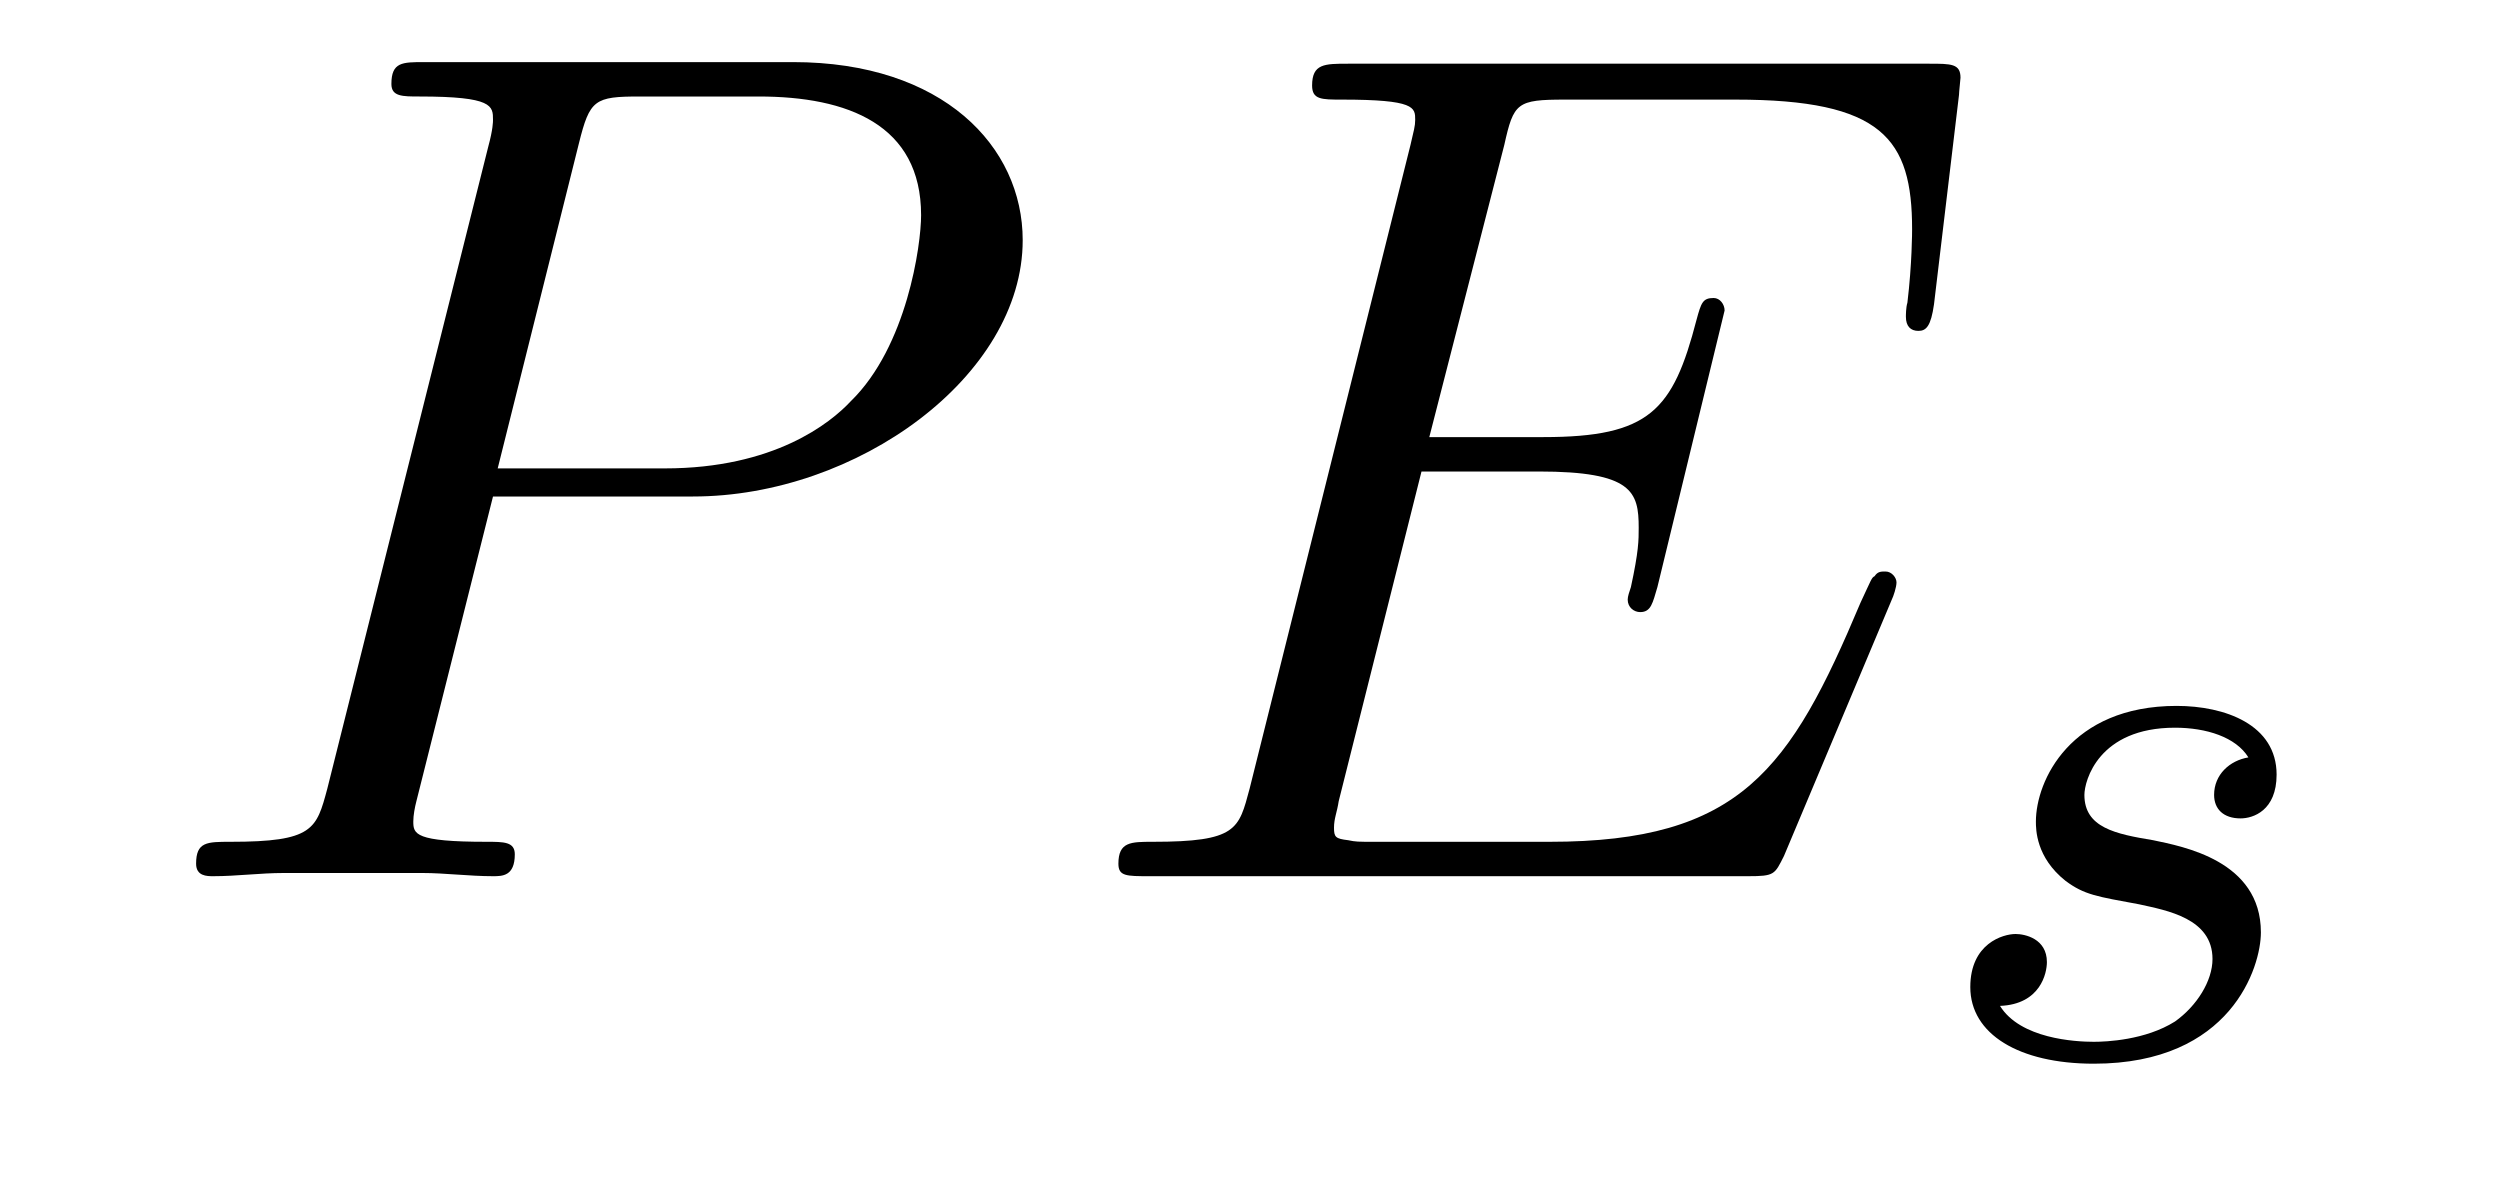
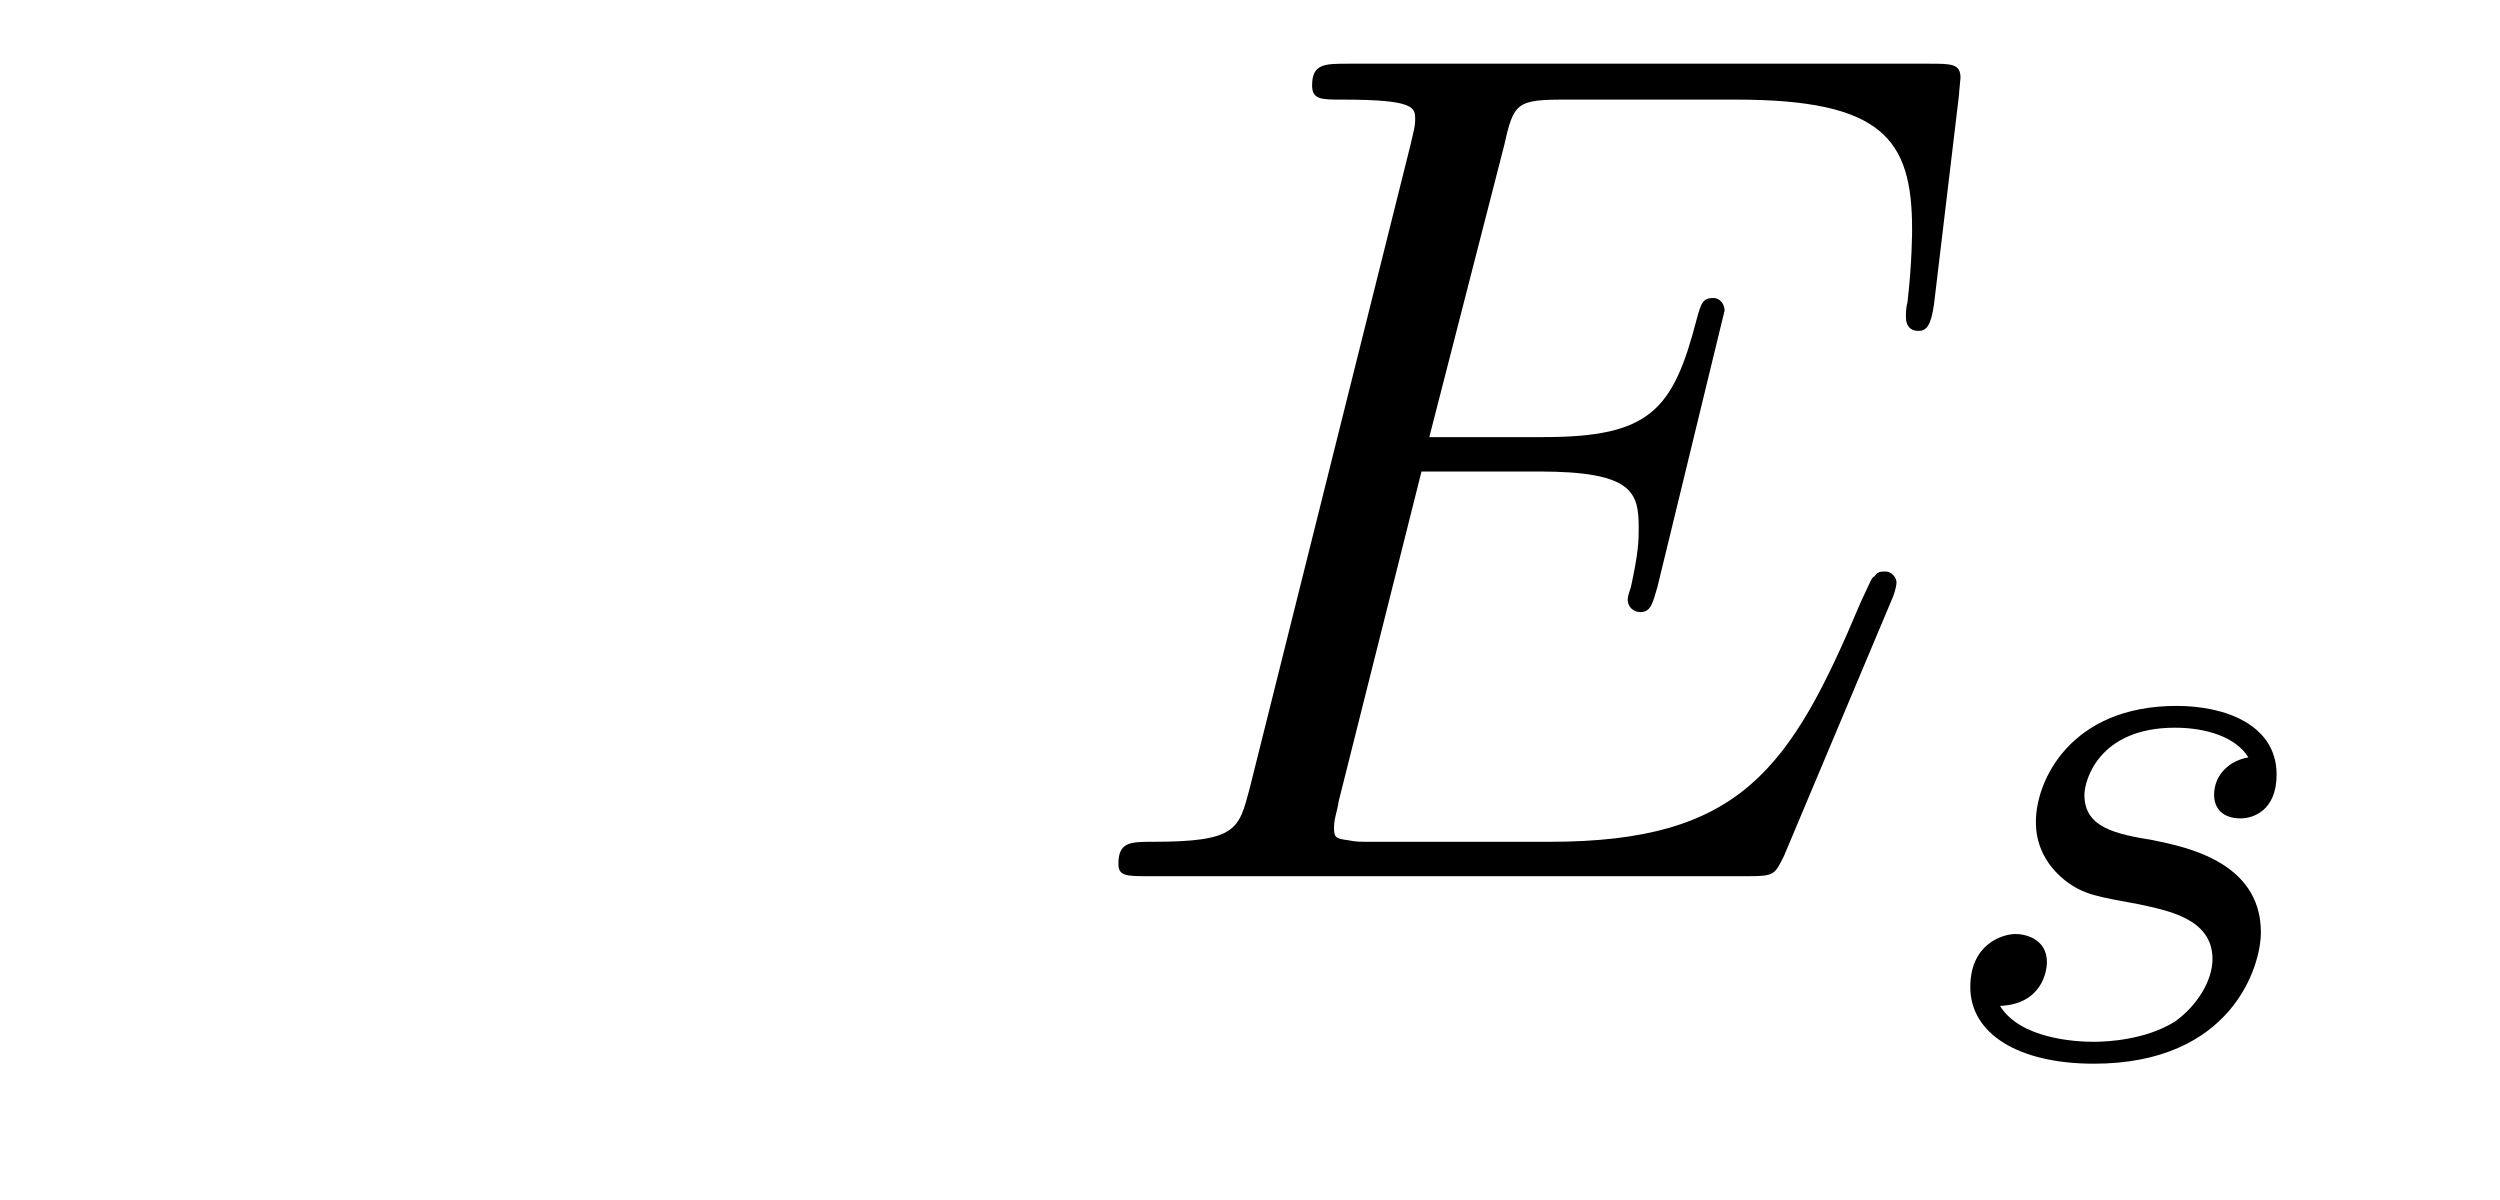
<svg xmlns="http://www.w3.org/2000/svg" height="12pt" version="1.1" viewBox="0 -12 25 12" width="25pt">
  <g id="page1">
    <g transform="matrix(1 0 0 1 -127 651)">
-       <path d="M131.93 -658.035H133.93C135.57 -658.035 137.227 -659.238 137.227 -660.598C137.227 -661.535 136.43 -662.379 134.93 -662.379H131.242C131.023 -662.379 130.914 -662.379 130.914 -662.16C130.914 -662.035 131.023 -662.035 131.195 -662.035C131.93 -662.035 131.93 -661.941 131.93 -661.801C131.93 -661.785 131.93 -661.707 131.883 -661.535L130.273 -655.113C130.164 -654.707 130.133 -654.582 129.305 -654.582C129.07 -654.582 128.961 -654.582 128.961 -654.363C128.961 -654.238 129.07 -654.238 129.133 -654.238C129.367 -654.238 129.602 -654.27 129.836 -654.27H131.227C131.445 -654.27 131.695 -654.238 131.93 -654.238C132.023 -654.238 132.148 -654.238 132.148 -654.457C132.148 -654.582 132.039 -654.582 131.867 -654.582C131.148 -654.582 131.133 -654.66 131.133 -654.785C131.133 -654.848 131.148 -654.926 131.164 -654.988L131.93 -658.035ZM132.789 -661.566C132.898 -662.004 132.945 -662.035 133.398 -662.035H134.586C135.477 -662.035 136.211 -661.754 136.211 -660.848C136.211 -660.551 136.07 -659.535 135.508 -658.988C135.305 -658.77 134.742 -658.316 133.648 -658.316H131.977L132.789 -661.566ZM135.957 -654.238" fill-rule="evenodd" />
      <path d="M145.918 -657.004C145.934 -657.035 145.965 -657.129 145.965 -657.176C145.965 -657.223 145.918 -657.285 145.855 -657.285C145.809 -657.285 145.777 -657.285 145.746 -657.238C145.715 -657.223 145.715 -657.207 145.605 -656.973C144.902 -655.301 144.402 -654.582 142.496 -654.582H140.746C140.574 -654.582 140.559 -654.582 140.481 -654.598C140.355 -654.613 140.34 -654.629 140.34 -654.723C140.34 -654.816 140.371 -654.879 140.387 -654.988L141.215 -658.285H142.387C143.324 -658.285 143.387 -658.082 143.387 -657.723C143.387 -657.598 143.387 -657.488 143.309 -657.129C143.293 -657.082 143.277 -657.035 143.277 -657.004C143.277 -656.926 143.34 -656.879 143.402 -656.879C143.512 -656.879 143.527 -656.973 143.574 -657.129L144.246 -659.895C144.246 -659.957 144.199 -660.02 144.137 -660.02C144.027 -660.02 144.012 -659.973 143.965 -659.801C143.73 -658.895 143.496 -658.629 142.434 -658.629H141.293L142.043 -661.551C142.137 -661.973 142.168 -662.004 142.652 -662.004H144.355C145.824 -662.004 146.121 -661.613 146.121 -660.707C146.121 -660.691 146.121 -660.363 146.074 -659.973C146.059 -659.926 146.059 -659.848 146.059 -659.832C146.059 -659.738 146.106 -659.691 146.184 -659.691S146.309 -659.738 146.34 -659.957L146.59 -662.051C146.59 -662.082 146.605 -662.207 146.605 -662.223C146.605 -662.363 146.512 -662.363 146.293 -662.363H140.481C140.246 -662.363 140.121 -662.363 140.121 -662.145C140.121 -662.004 140.215 -662.004 140.418 -662.004C141.152 -662.004 141.152 -661.926 141.152 -661.801C141.152 -661.738 141.137 -661.691 141.105 -661.551L139.496 -655.113C139.387 -654.707 139.371 -654.582 138.527 -654.582C138.309 -654.582 138.184 -654.582 138.184 -654.363C138.184 -654.238 138.262 -654.238 138.496 -654.238H144.48C144.746 -654.238 144.746 -654.254 144.84 -654.441L145.918 -657.004ZM146.273 -654.238" fill-rule="evenodd" />
      <path d="M149.484 -655.426C149.297 -655.395 149.141 -655.254 149.141 -655.051C149.141 -654.91 149.234 -654.816 149.406 -654.816C149.531 -654.816 149.766 -654.894 149.766 -655.254C149.766 -655.754 149.25 -655.941 148.766 -655.941C147.703 -655.941 147.359 -655.191 147.359 -654.785C147.359 -654.707 147.359 -654.426 147.656 -654.191C147.844 -654.051 147.969 -654.035 148.391 -653.957C148.672 -653.895 149.125 -653.816 149.125 -653.41C149.125 -653.191 148.969 -652.941 148.75 -652.785C148.453 -652.598 148.062 -652.582 147.938 -652.582C147.75 -652.582 147.203 -652.613 147 -652.941C147.406 -652.957 147.469 -653.27 147.469 -653.379C147.469 -653.613 147.25 -653.66 147.156 -653.66C147.031 -653.66 146.703 -653.566 146.703 -653.129C146.703 -652.66 147.188 -652.363 147.938 -652.363C149.313 -652.363 149.609 -653.332 149.609 -653.676C149.609 -654.395 148.828 -654.535 148.531 -654.598C148.156 -654.66 147.844 -654.723 147.844 -655.051C147.844 -655.191 147.984 -655.723 148.75 -655.723C149.063 -655.723 149.359 -655.629 149.484 -655.426ZM150.238 -652.441" fill-rule="evenodd" />
    </g>
  </g>
</svg>